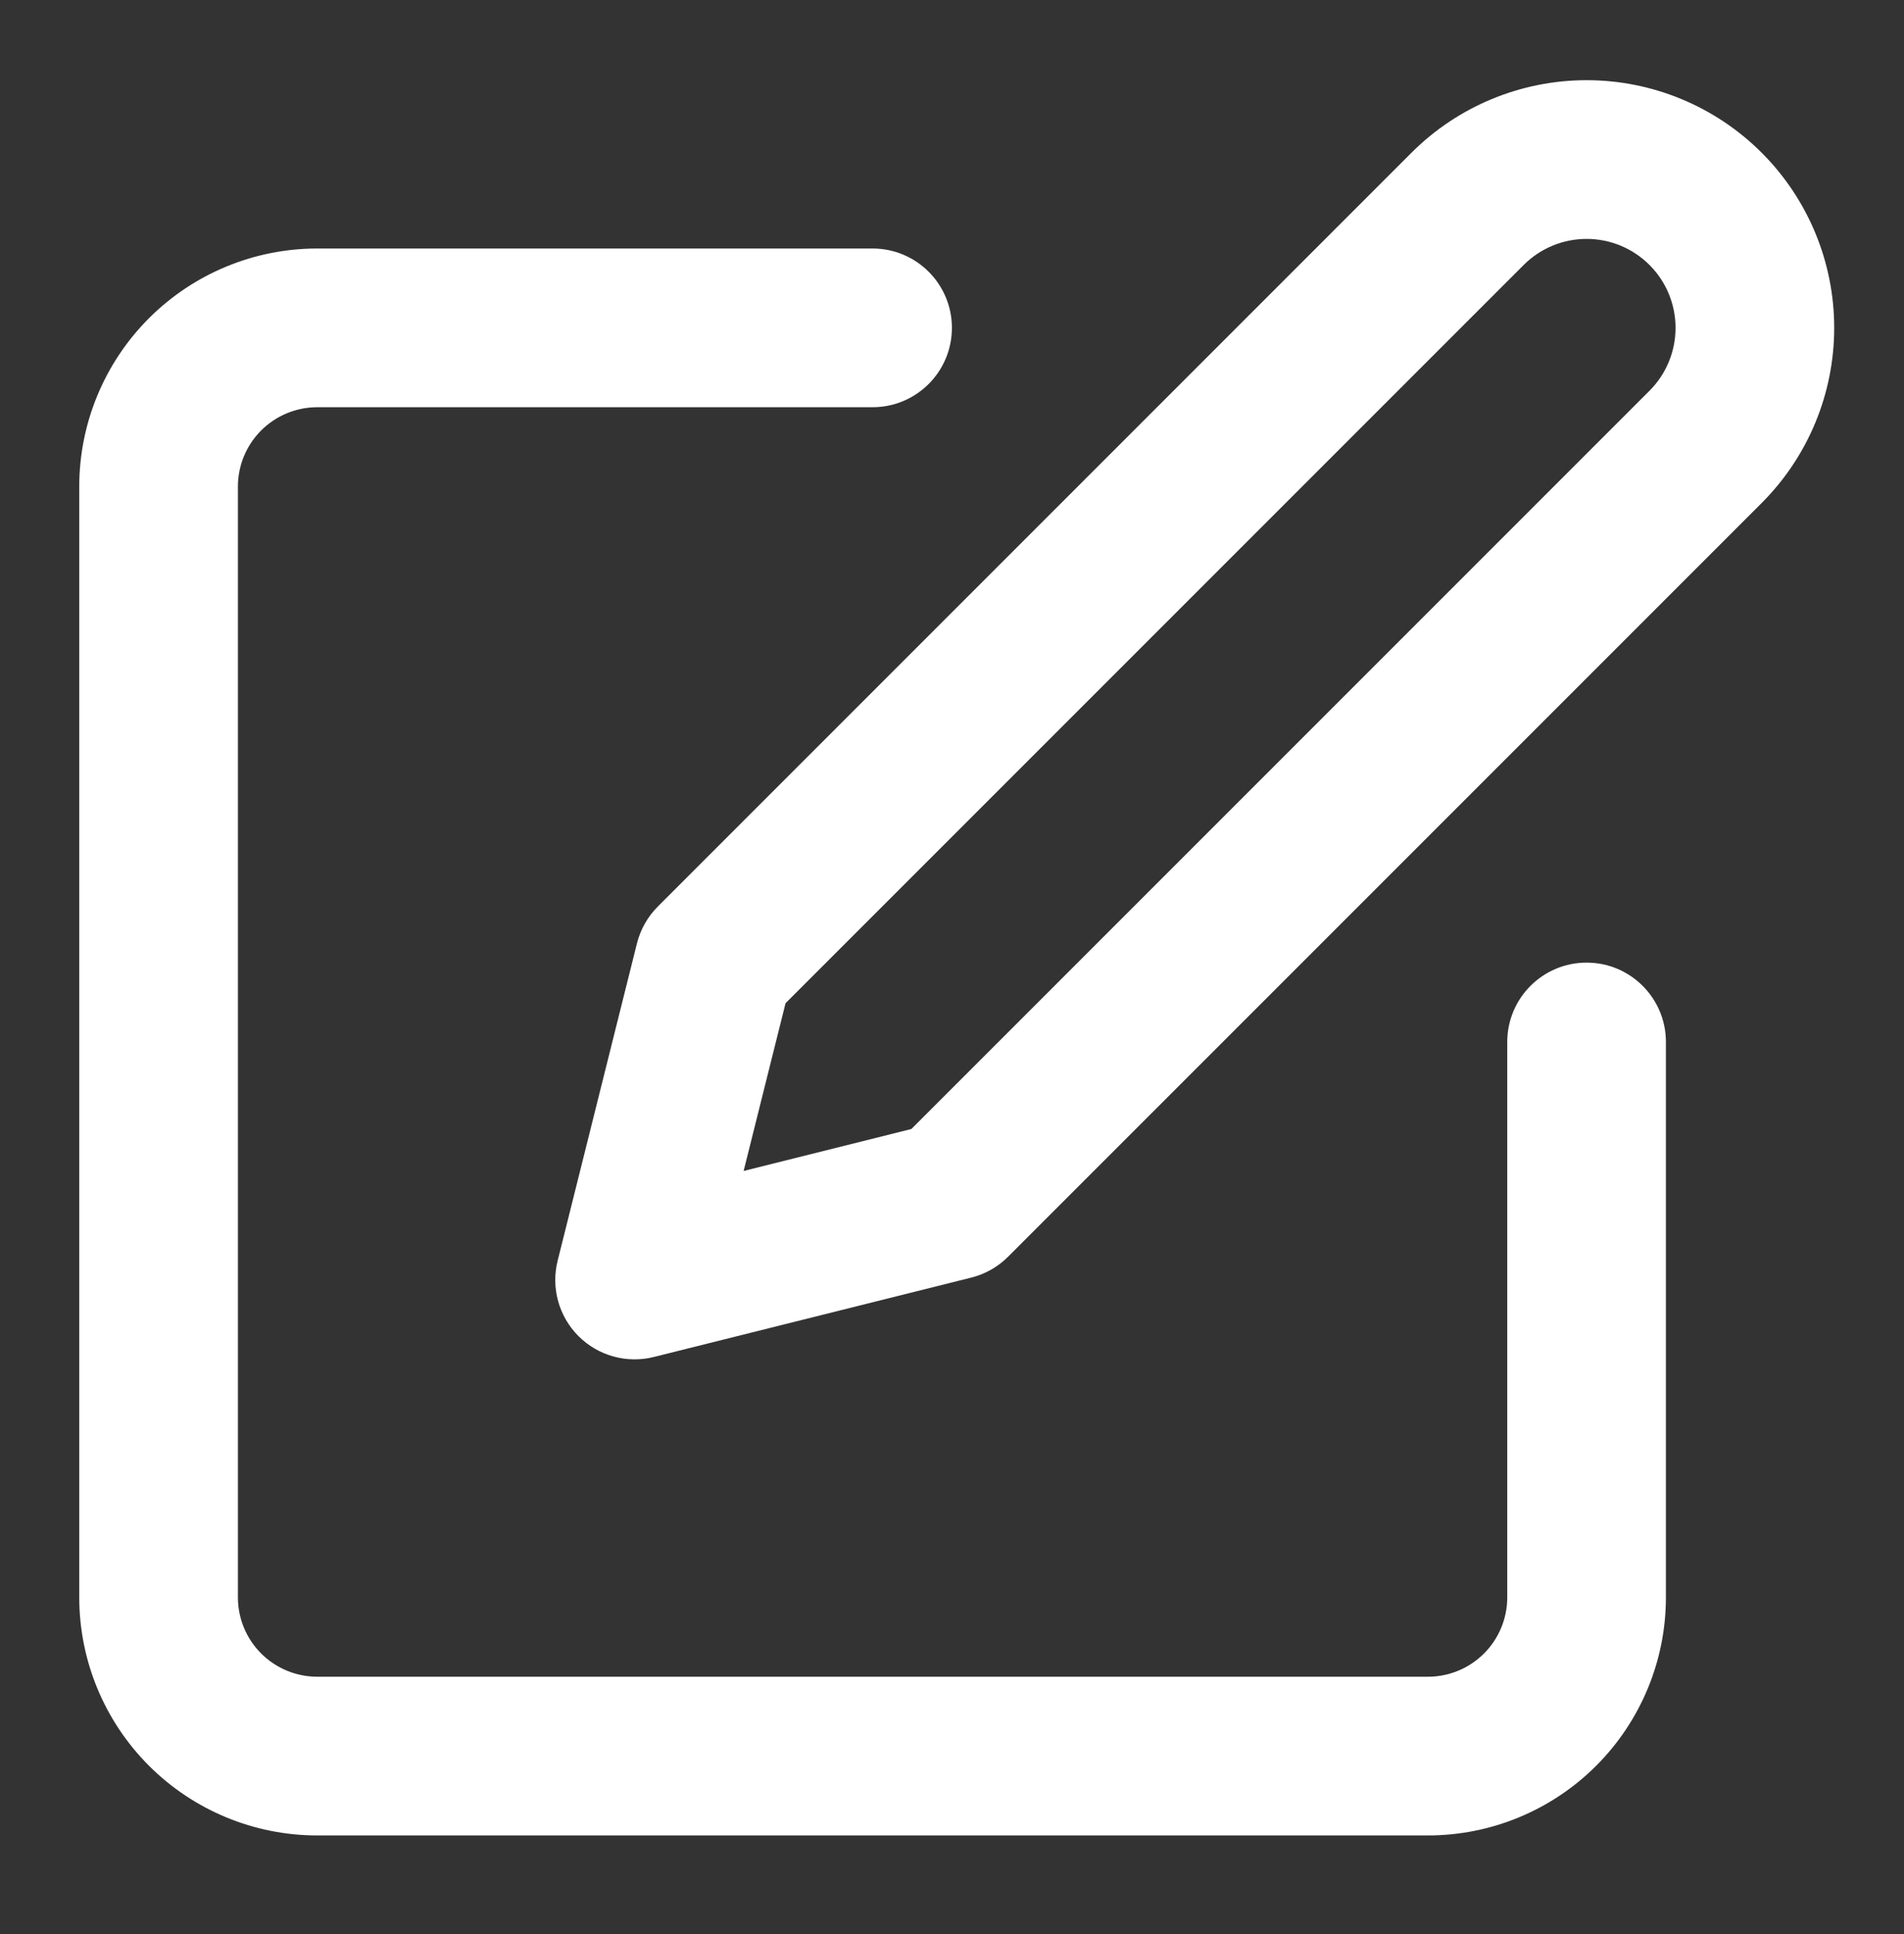
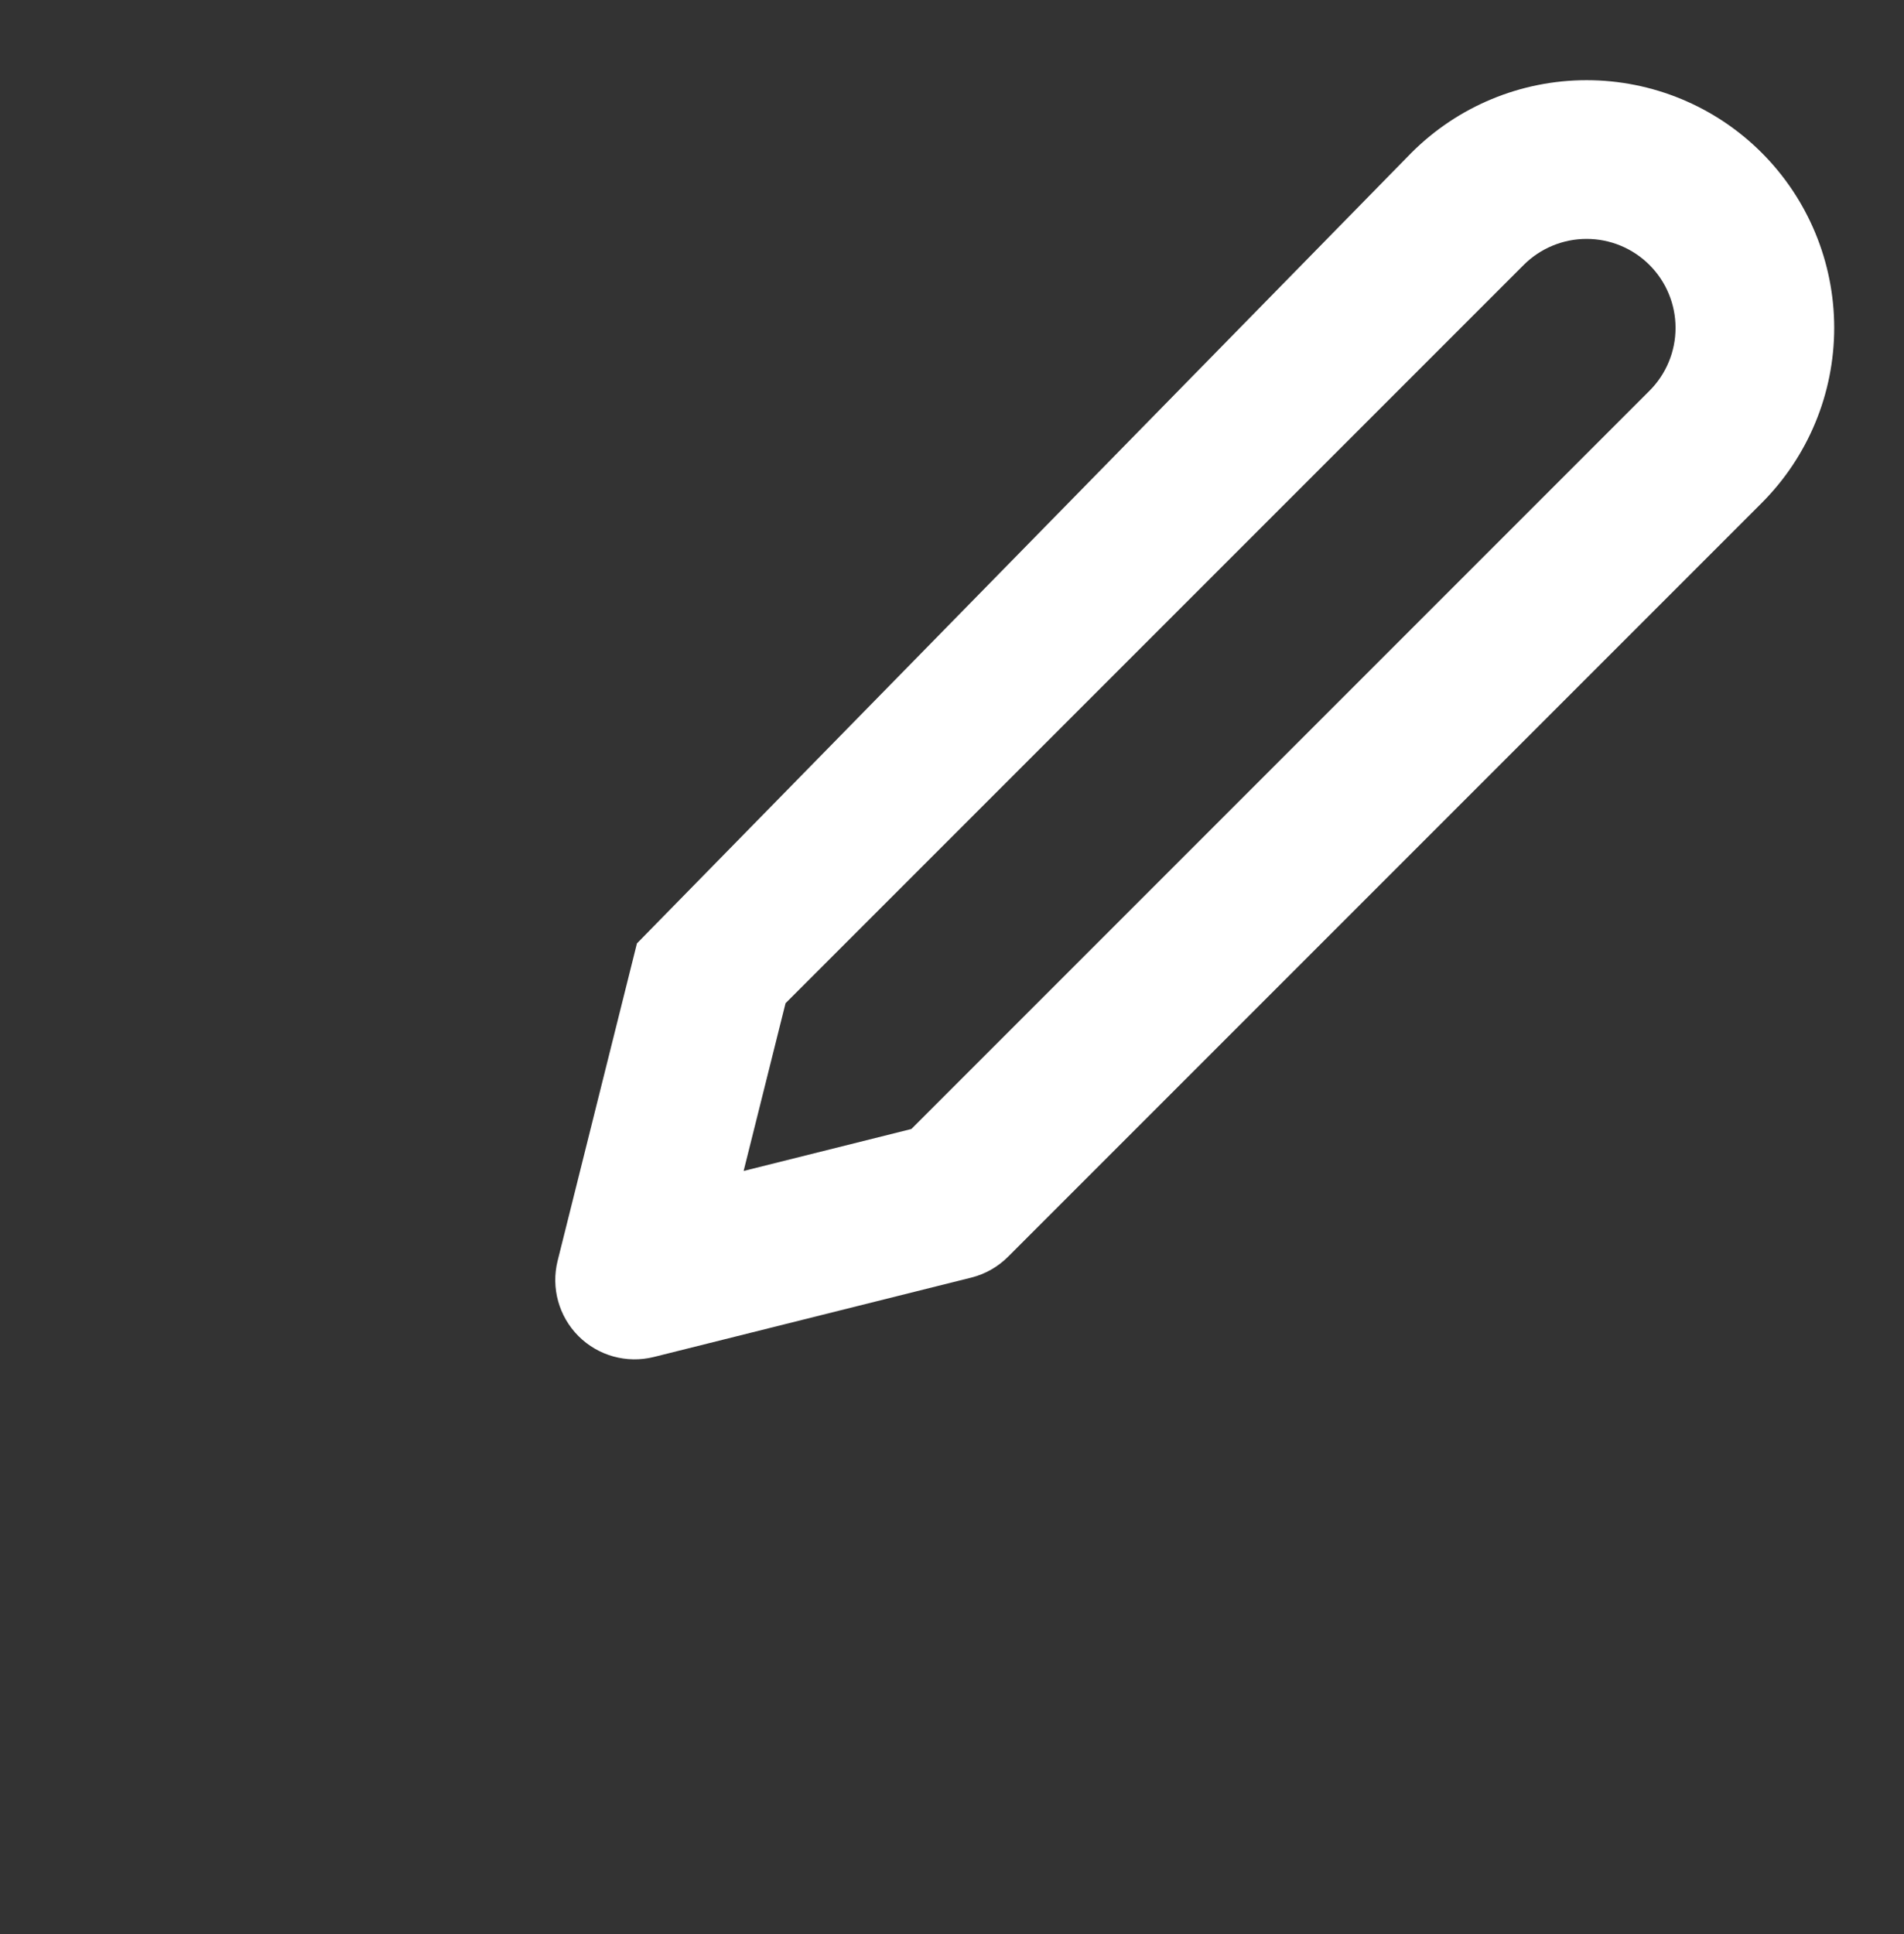
<svg xmlns="http://www.w3.org/2000/svg" width="64" height="65" viewBox="0 0 64 65" fill="none">
  <rect x="0" y="0" width="64" height="65" fill="#333333" stroke="none" />
-   <path fill-rule="evenodd" clip-rule="evenodd" d="M5.007 10.695C6.508 9.195 8.542 8.352 10.664 8.352H29.331C30.803 8.352 31.997 9.546 31.997 11.019C31.997 12.492 30.803 13.686 29.331 13.686H10.664C9.957 13.686 9.279 13.967 8.778 14.467C8.278 14.967 7.997 15.645 7.997 16.352V53.686C7.997 54.393 8.278 55.071 8.778 55.571C9.279 56.071 9.957 56.352 10.664 56.352H47.997C48.705 56.352 49.383 56.071 49.883 55.571C50.383 55.071 50.664 54.393 50.664 53.686V35.019C50.664 33.546 51.858 32.352 53.331 32.352C54.803 32.352 55.997 33.546 55.997 35.019V53.686C55.997 55.807 55.154 57.842 53.654 59.343C52.154 60.843 50.119 61.686 47.997 61.686H10.664C8.542 61.686 6.508 60.843 5.007 59.343C3.507 57.842 2.664 55.807 2.664 53.686V16.352C2.664 14.231 3.507 12.196 5.007 10.695Z" fill="white" />
-   <path fill-rule="evenodd" clip-rule="evenodd" d="M53.331 8.029C52.538 8.029 51.777 8.344 51.216 8.905L26.405 33.716L24.996 39.354L30.634 37.944L55.445 13.133C56.006 12.573 56.321 11.812 56.321 11.019C56.321 10.226 56.006 9.465 55.445 8.905C54.884 8.344 54.124 8.029 53.331 8.029ZM47.445 5.133C49.006 3.572 51.123 2.695 53.331 2.695C55.538 2.695 57.655 3.572 59.216 5.133C60.777 6.694 61.654 8.811 61.654 11.019C61.654 13.226 60.777 15.344 59.216 16.905L33.883 42.238C33.541 42.58 33.113 42.822 32.644 42.939L21.977 45.606C21.069 45.833 20.108 45.567 19.445 44.905C18.783 44.242 18.517 43.281 18.744 42.372L21.41 31.706C21.528 31.237 21.77 30.808 22.112 30.467L47.445 5.133Z" fill="white" />
+   <path fill-rule="evenodd" clip-rule="evenodd" d="M53.331 8.029C52.538 8.029 51.777 8.344 51.216 8.905L26.405 33.716L24.996 39.354L30.634 37.944L55.445 13.133C56.006 12.573 56.321 11.812 56.321 11.019C56.321 10.226 56.006 9.465 55.445 8.905C54.884 8.344 54.124 8.029 53.331 8.029ZM47.445 5.133C49.006 3.572 51.123 2.695 53.331 2.695C55.538 2.695 57.655 3.572 59.216 5.133C60.777 6.694 61.654 8.811 61.654 11.019C61.654 13.226 60.777 15.344 59.216 16.905L33.883 42.238C33.541 42.58 33.113 42.822 32.644 42.939L21.977 45.606C21.069 45.833 20.108 45.567 19.445 44.905C18.783 44.242 18.517 43.281 18.744 42.372L21.41 31.706L47.445 5.133Z" fill="white" />
</svg>